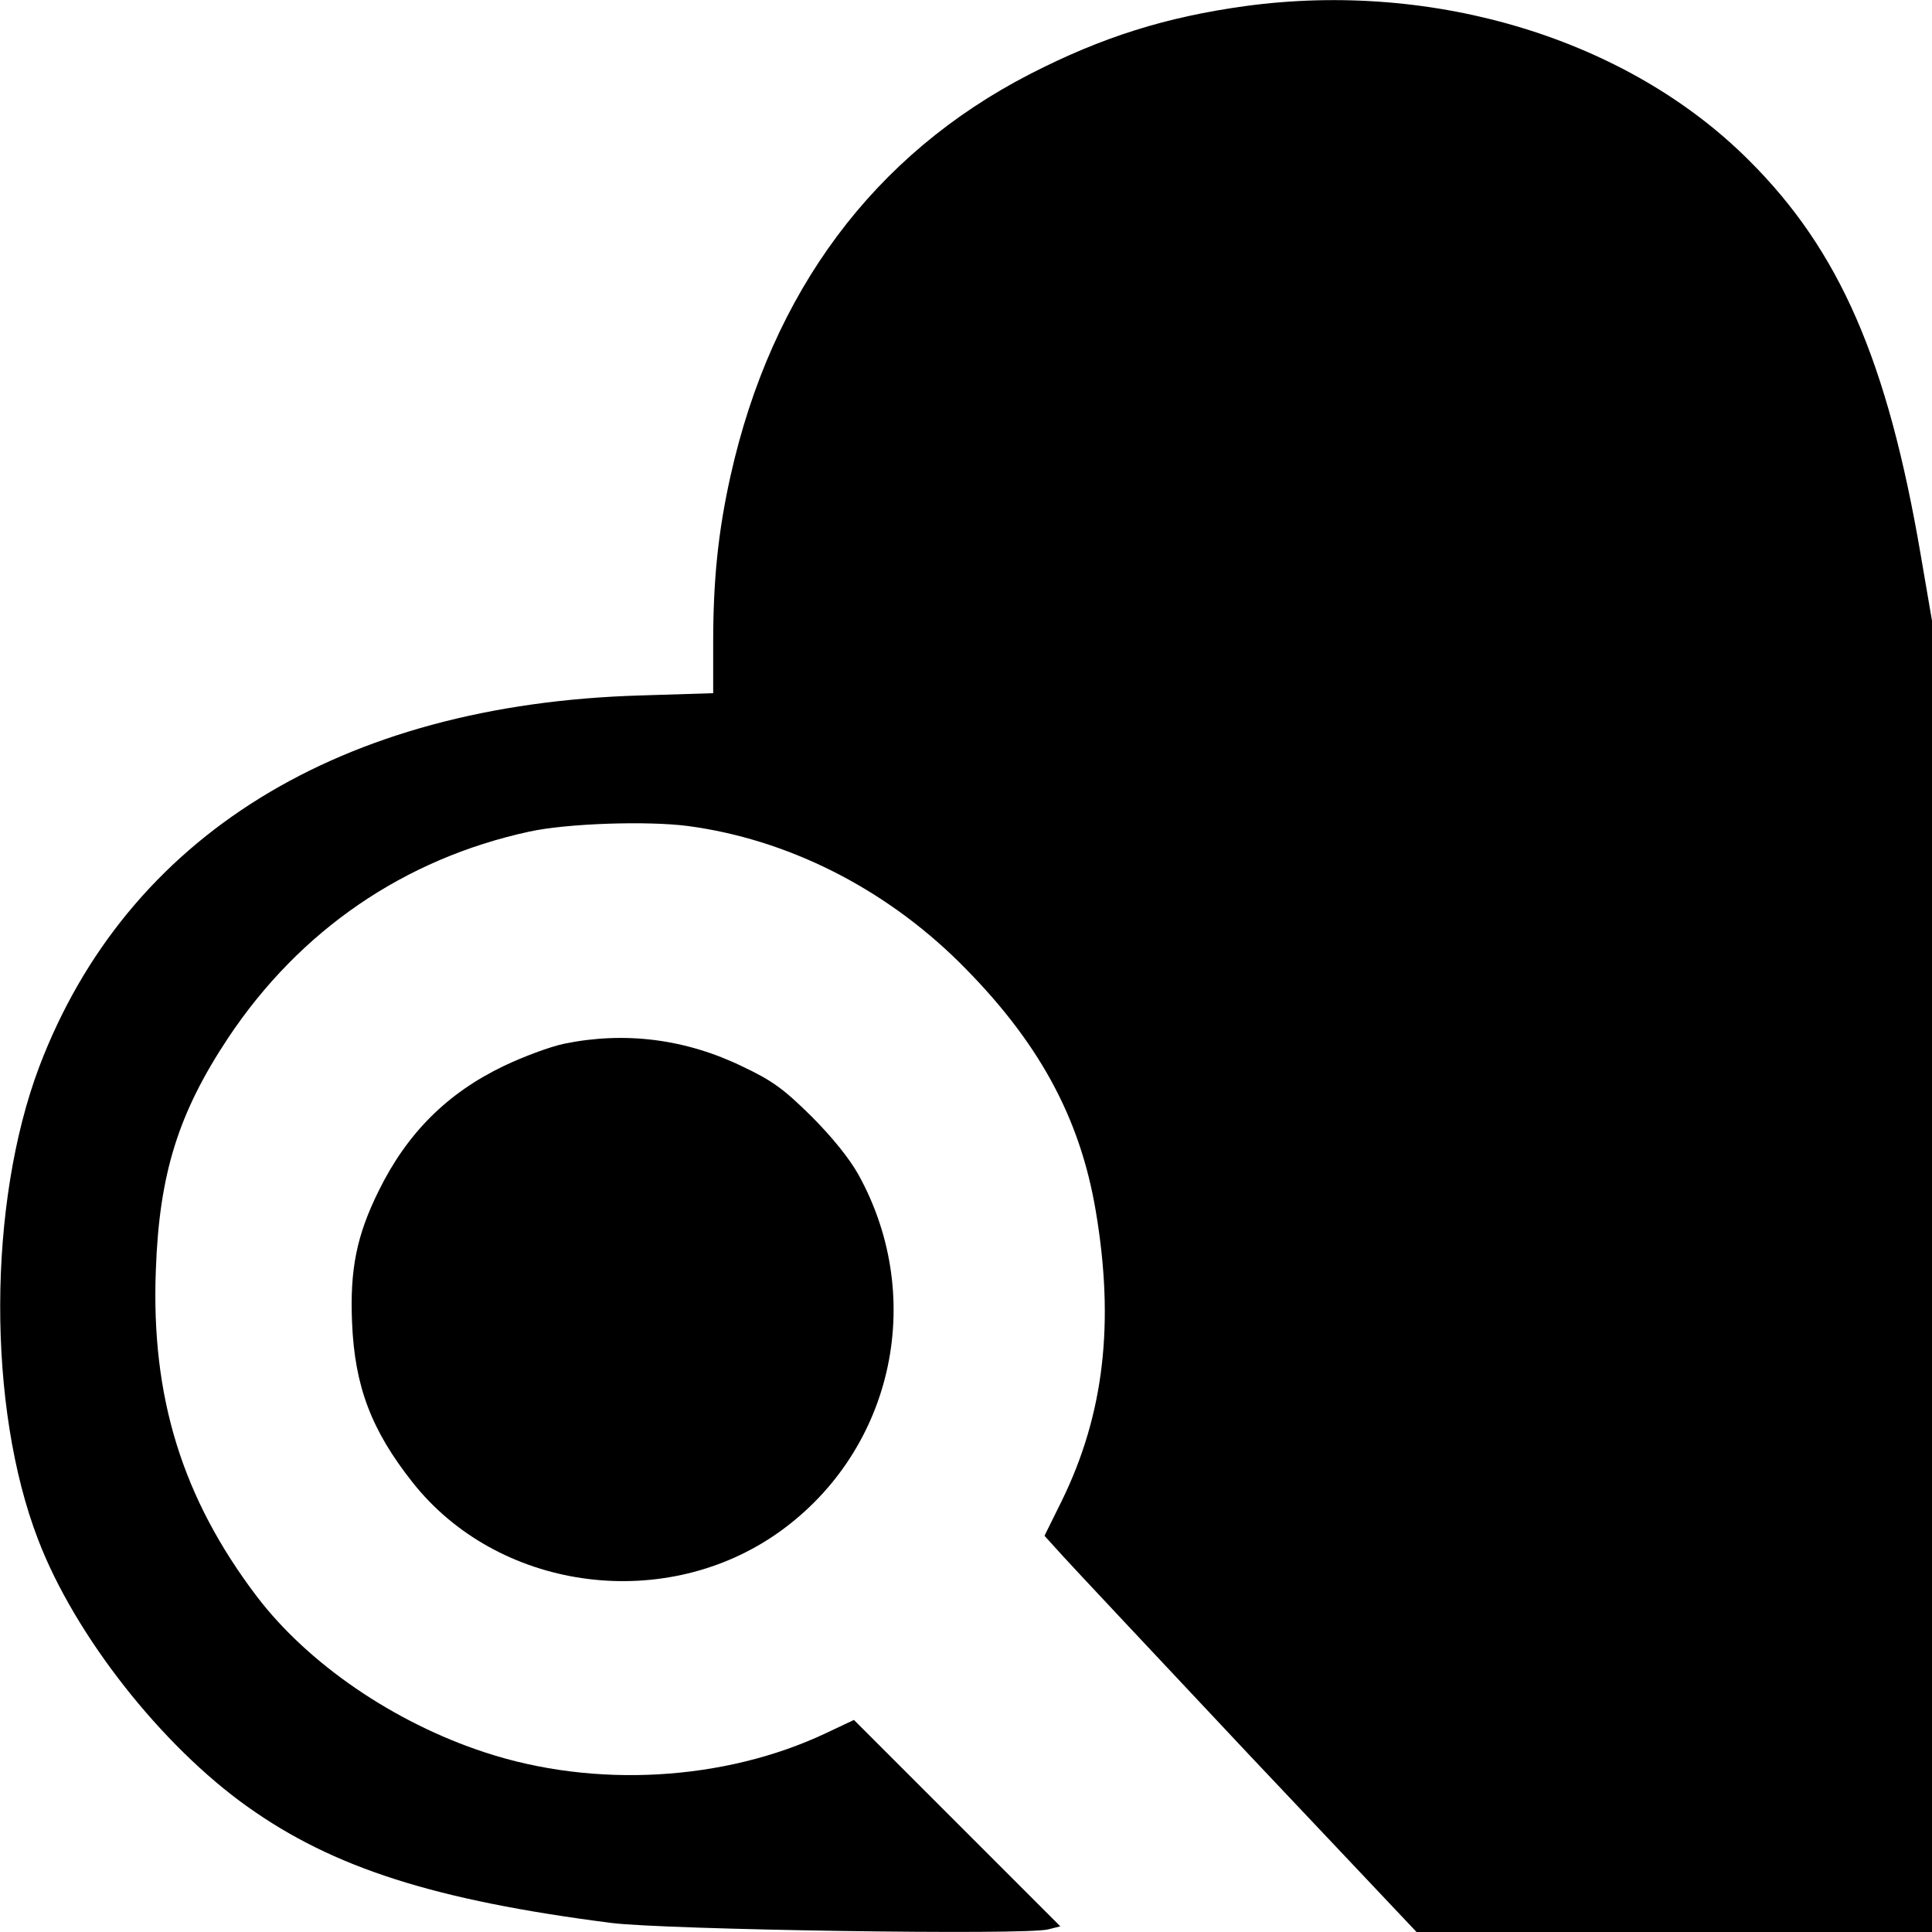
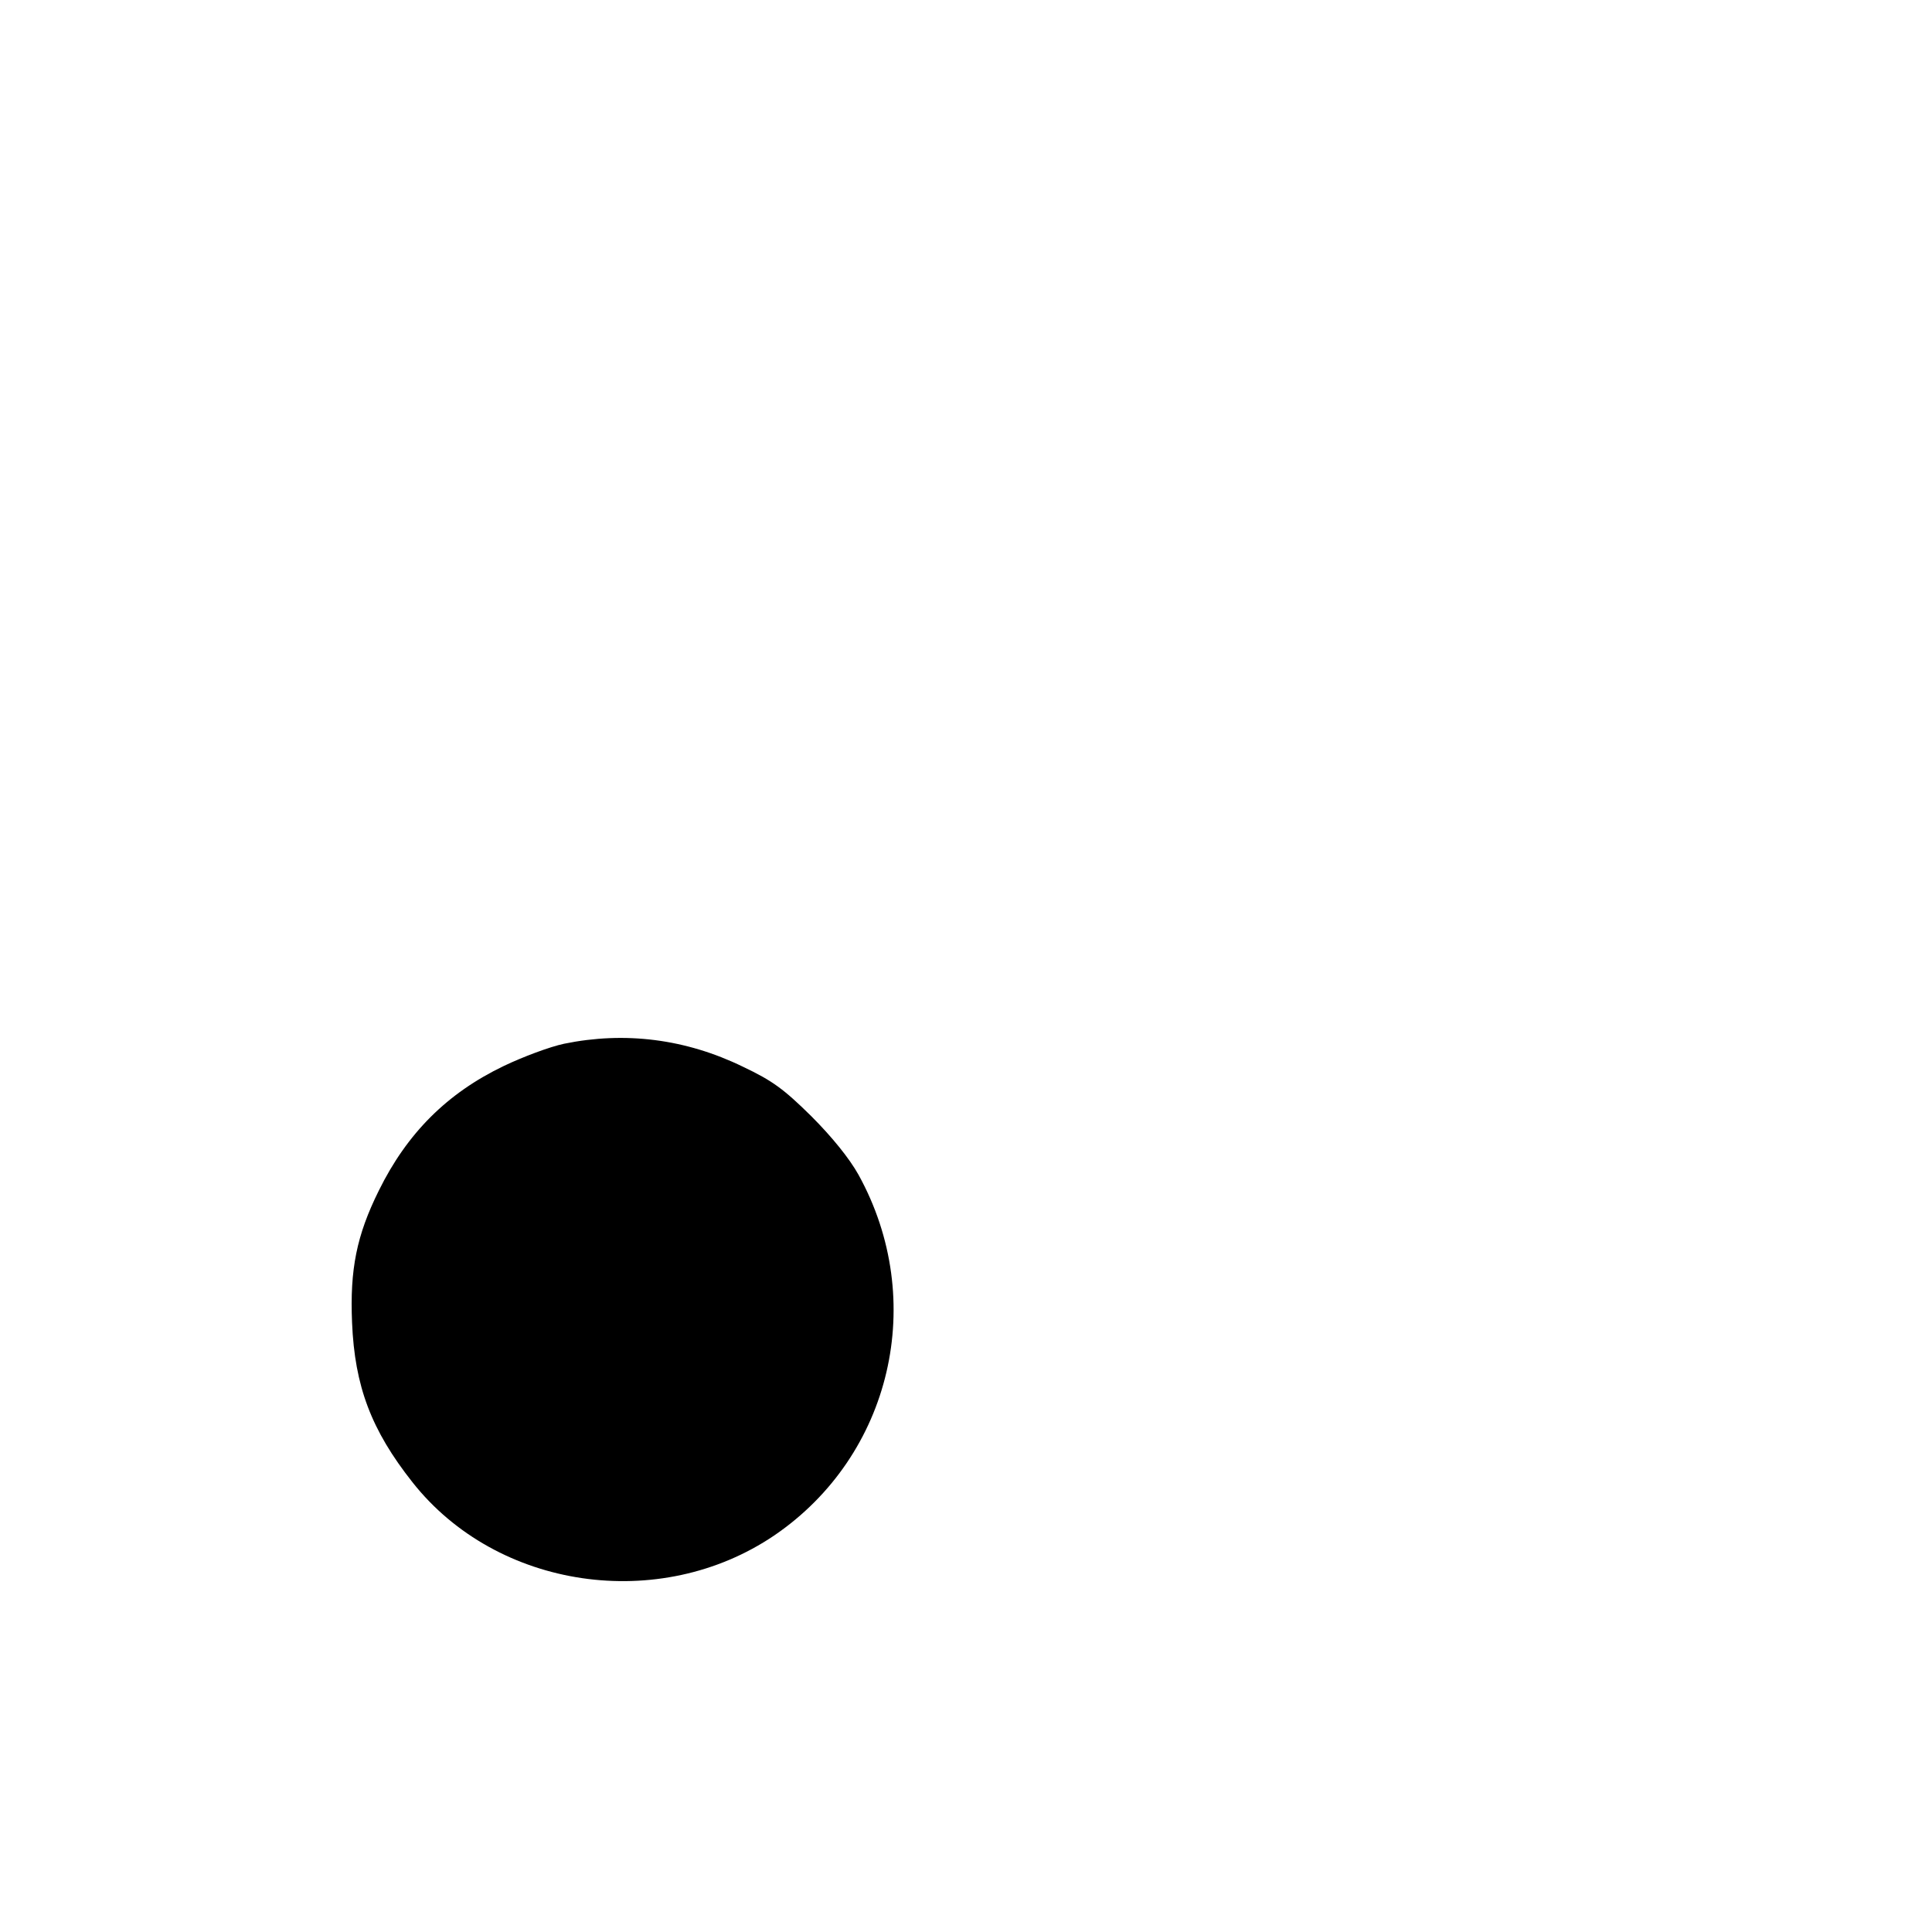
<svg xmlns="http://www.w3.org/2000/svg" version="1.0" width="512pt" height="512pt" viewBox="0 0 512 512" preserveAspectRatio="xMidYMid meet">
  <g transform="translate(0,512) scale(0.1,-0.1)" fill="#000000" stroke="none">
-     <path d="M3301 5104 c-211 -29 -380 -82 -571 -180 -414 -213 -685 -577 -794 -1065 -33 -148 -46 -277 -46 -442 l0 -134 -192 -6 c-796 -23 -1362 -373 -1594 -984 -137 -363 -138 -903 -3 -1253 97 -254 327 -546 555 -708 227 -162 496 -248 964 -308 142 -18 1100 -33 1158 -17 l32 8 -274 274 -273 273 -74 -35 c-269 -127 -613 -147 -904 -51 -241 79 -469 235 -605 414 -197 260 -280 528 -267 864 9 256 60 417 192 616 190 285 466 474 797 546 100 22 313 29 421 15 263 -35 518 -163 718 -360 209 -207 321 -410 363 -661 50 -296 22 -538 -90 -767 l-46 -93 49 -54 c26 -29 248 -265 492 -525 l445 -471 683 0 683 0 0 1738 0 1737 -30 175 c-88 515 -215 806 -455 1045 -321 321 -832 477 -1334 409z" />
    <path d="M1495 2354 c-38 -8 -110 -35 -160 -59 -150 -72 -256 -178 -331 -330 -59 -119 -77 -209 -71 -350 7 -169 51 -285 160 -423 224 -284 655 -347 959 -141 311 212 407 623 223 956 -24 43 -70 100 -125 155 -73 72 -103 94 -181 131 -152 74 -313 94 -474 61z" />
  </g>
</svg>